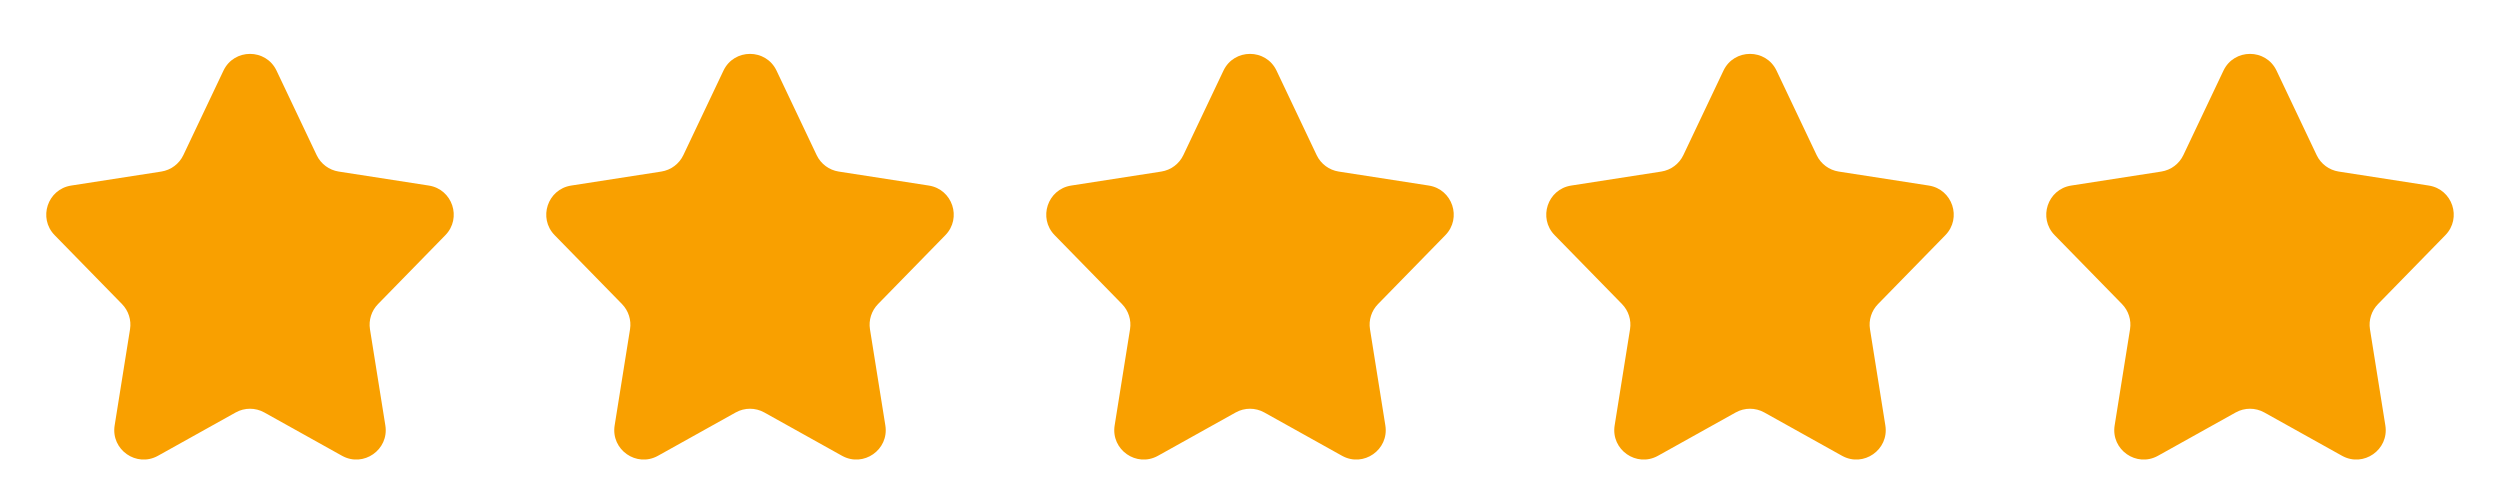
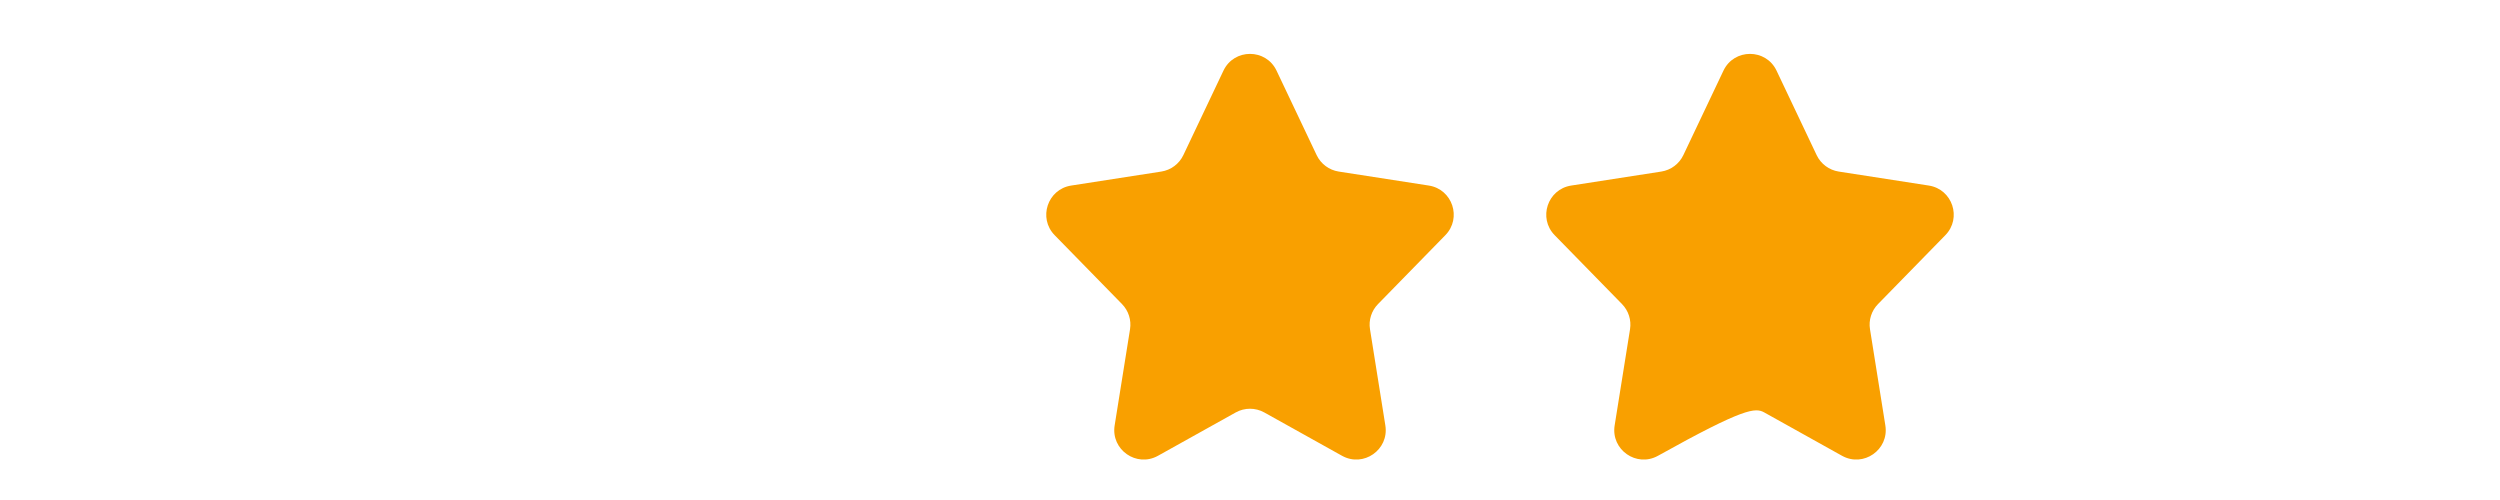
<svg xmlns="http://www.w3.org/2000/svg" fill="none" viewBox="0 0 85 17" height="17" width="85">
-   <path fill="#F9A000" d="M9.403 2.403C9.042 1.642 7.958 1.642 7.597 2.403L6.234 5.274C6.092 5.573 5.811 5.782 5.484 5.833L2.42 6.309C1.616 6.434 1.29 7.415 1.858 7.996L4.148 10.338C4.37 10.565 4.471 10.883 4.421 11.195L3.898 14.465C3.766 15.29 4.643 15.903 5.372 15.496L8.013 14.024C8.316 13.855 8.684 13.855 8.987 14.024L11.628 15.496C12.357 15.903 13.234 15.29 13.102 14.465L12.579 11.195C12.53 10.883 12.63 10.565 12.852 10.339L15.142 7.996C15.71 7.415 15.384 6.434 14.58 6.309L11.516 5.833C11.189 5.782 10.908 5.573 10.766 5.274L9.403 2.403Z" />
-   <path fill="#F9A000" d="M26.403 2.403C26.042 1.642 24.958 1.642 24.597 2.403L23.234 5.274C23.092 5.573 22.811 5.782 22.484 5.833L19.42 6.309C18.616 6.434 18.29 7.415 18.858 7.996L21.148 10.338C21.369 10.565 21.471 10.883 21.421 11.195L20.898 14.465C20.766 15.29 21.643 15.903 22.372 15.496L25.013 14.024C25.316 13.855 25.684 13.855 25.987 14.024L28.628 15.496C29.357 15.903 30.234 15.29 30.102 14.465L29.579 11.195C29.529 10.883 29.631 10.565 29.852 10.339L32.142 7.996C32.71 7.415 32.384 6.434 31.58 6.309L28.516 5.833C28.189 5.782 27.908 5.573 27.766 5.274L26.403 2.403Z" />
  <path fill="#F9A000" d="M43.403 2.403C43.042 1.642 41.958 1.642 41.597 2.403L40.234 5.274C40.092 5.573 39.811 5.782 39.484 5.833L36.42 6.309C35.616 6.434 35.29 7.415 35.858 7.996L38.148 10.338C38.37 10.565 38.471 10.883 38.421 11.195L37.898 14.465C37.766 15.29 38.643 15.903 39.372 15.496L42.013 14.024C42.316 13.855 42.684 13.855 42.987 14.024L45.628 15.496C46.357 15.903 47.234 15.29 47.102 14.465L46.58 11.195C46.529 10.883 46.63 10.565 46.852 10.339L49.142 7.996C49.71 7.415 49.384 6.434 48.58 6.309L45.516 5.833C45.189 5.782 44.908 5.573 44.766 5.274L43.403 2.403Z" />
-   <path fill="#F9A000" d="M60.403 2.403C60.042 1.642 58.958 1.642 58.597 2.403L57.234 5.274C57.092 5.573 56.811 5.782 56.484 5.833L53.42 6.309C52.616 6.434 52.29 7.415 52.858 7.996L55.148 10.338C55.37 10.565 55.471 10.883 55.421 11.195L54.898 14.465C54.766 15.29 55.643 15.903 56.372 15.496L59.013 14.024C59.316 13.855 59.684 13.855 59.987 14.024L62.628 15.496C63.357 15.903 64.234 15.29 64.102 14.465L63.58 11.195C63.529 10.883 63.63 10.565 63.852 10.339L66.142 7.996C66.71 7.415 66.384 6.434 65.58 6.309L62.516 5.833C62.189 5.782 61.908 5.573 61.766 5.274L60.403 2.403Z" />
-   <path fill="#F9A000" d="M77.403 2.403C77.042 1.642 75.958 1.642 75.597 2.403L74.234 5.274C74.092 5.573 73.811 5.782 73.484 5.833L70.42 6.309C69.616 6.434 69.29 7.415 69.858 7.996L72.148 10.338C72.37 10.565 72.471 10.883 72.421 11.195L71.898 14.465C71.766 15.29 72.643 15.903 73.372 15.496L76.013 14.024C76.316 13.855 76.684 13.855 76.987 14.024L79.628 15.496C80.357 15.903 81.234 15.29 81.102 14.465L80.579 11.195C80.529 10.883 80.63 10.565 80.852 10.339L83.142 7.996C83.71 7.415 83.384 6.434 82.58 6.309L79.516 5.833C79.189 5.782 78.908 5.573 78.766 5.274L77.403 2.403Z" />
+   <path fill="#F9A000" d="M60.403 2.403C60.042 1.642 58.958 1.642 58.597 2.403L57.234 5.274C57.092 5.573 56.811 5.782 56.484 5.833L53.42 6.309C52.616 6.434 52.29 7.415 52.858 7.996L55.148 10.338C55.37 10.565 55.471 10.883 55.421 11.195L54.898 14.465C54.766 15.29 55.643 15.903 56.372 15.496C59.316 13.855 59.684 13.855 59.987 14.024L62.628 15.496C63.357 15.903 64.234 15.29 64.102 14.465L63.58 11.195C63.529 10.883 63.63 10.565 63.852 10.339L66.142 7.996C66.71 7.415 66.384 6.434 65.58 6.309L62.516 5.833C62.189 5.782 61.908 5.573 61.766 5.274L60.403 2.403Z" />
</svg>